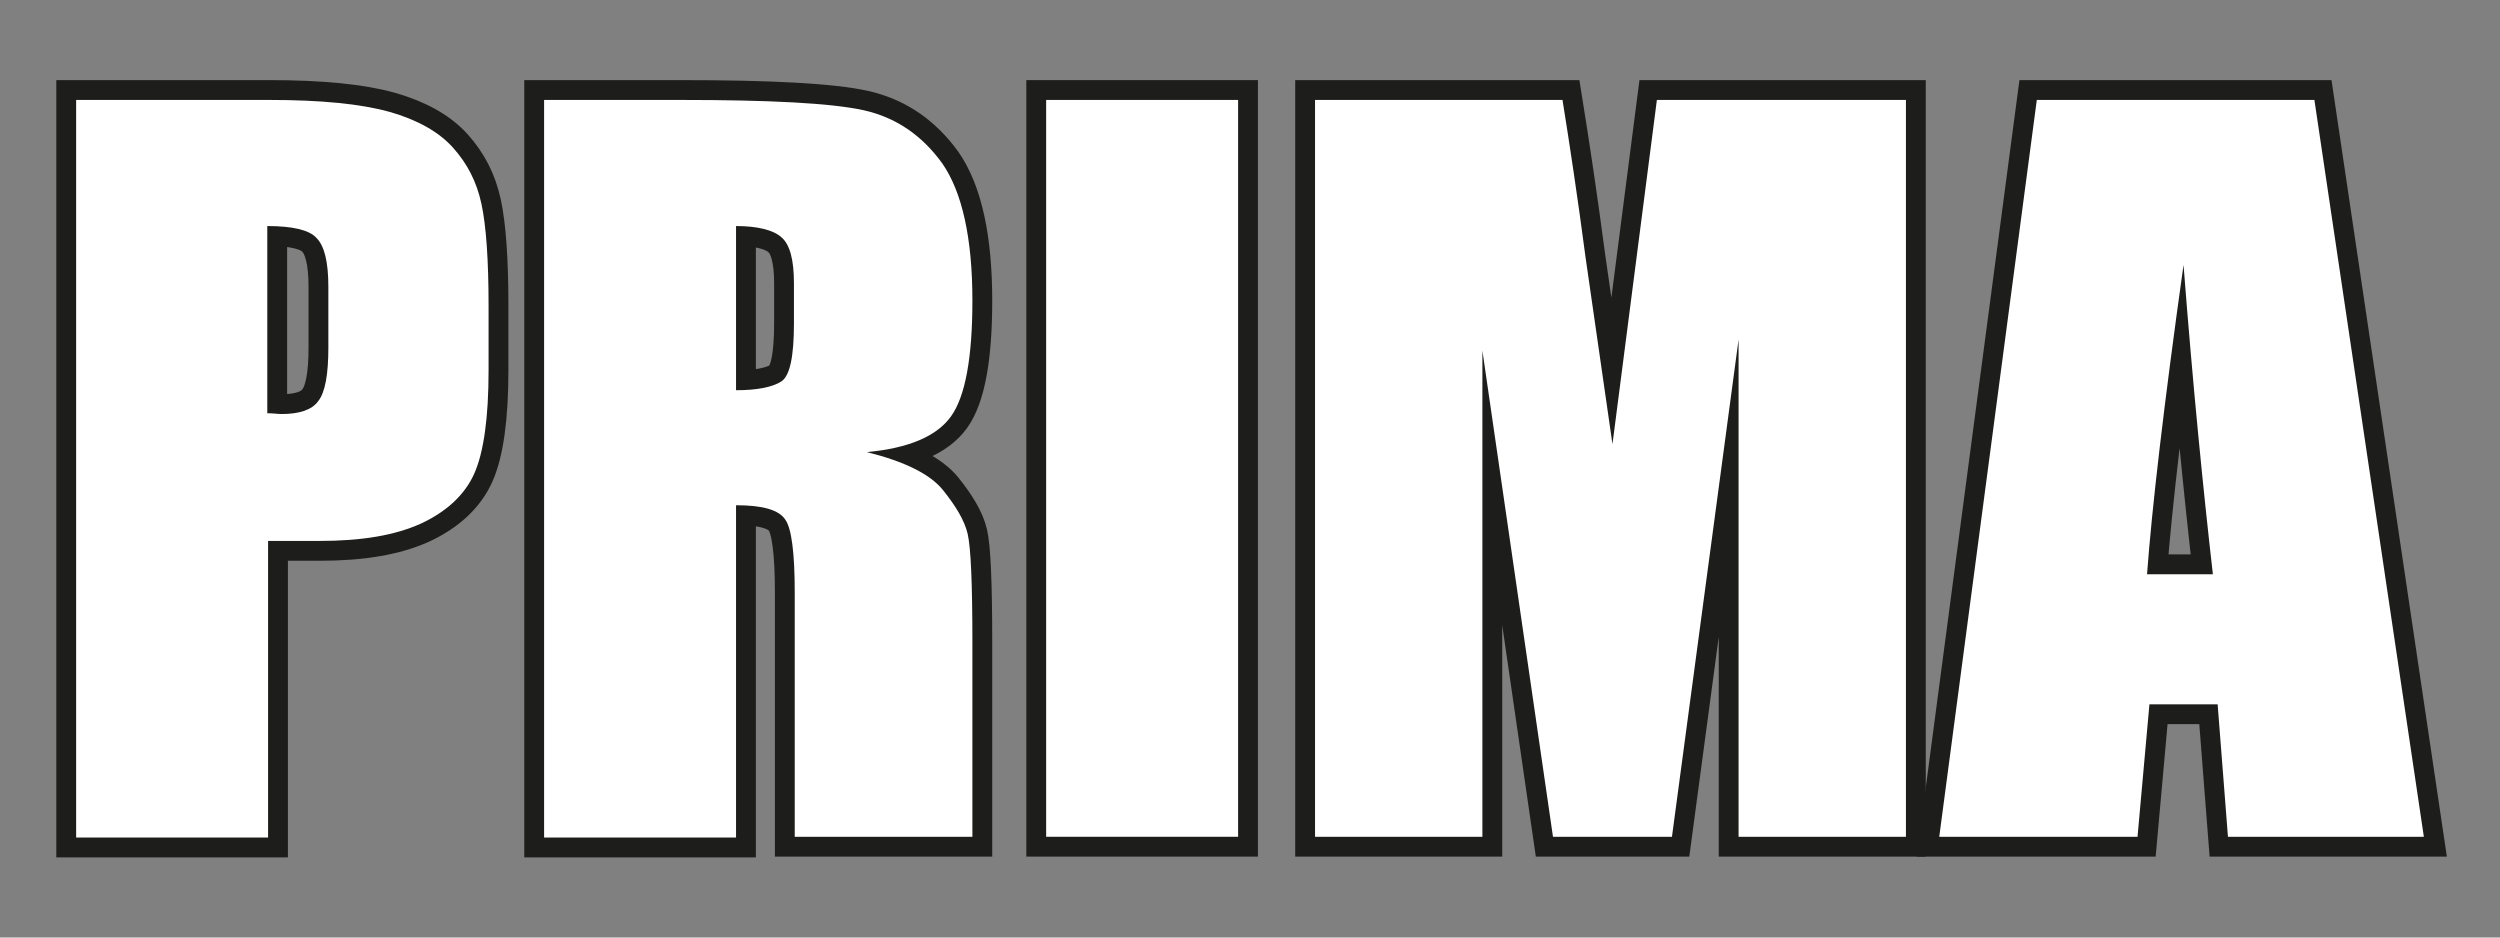
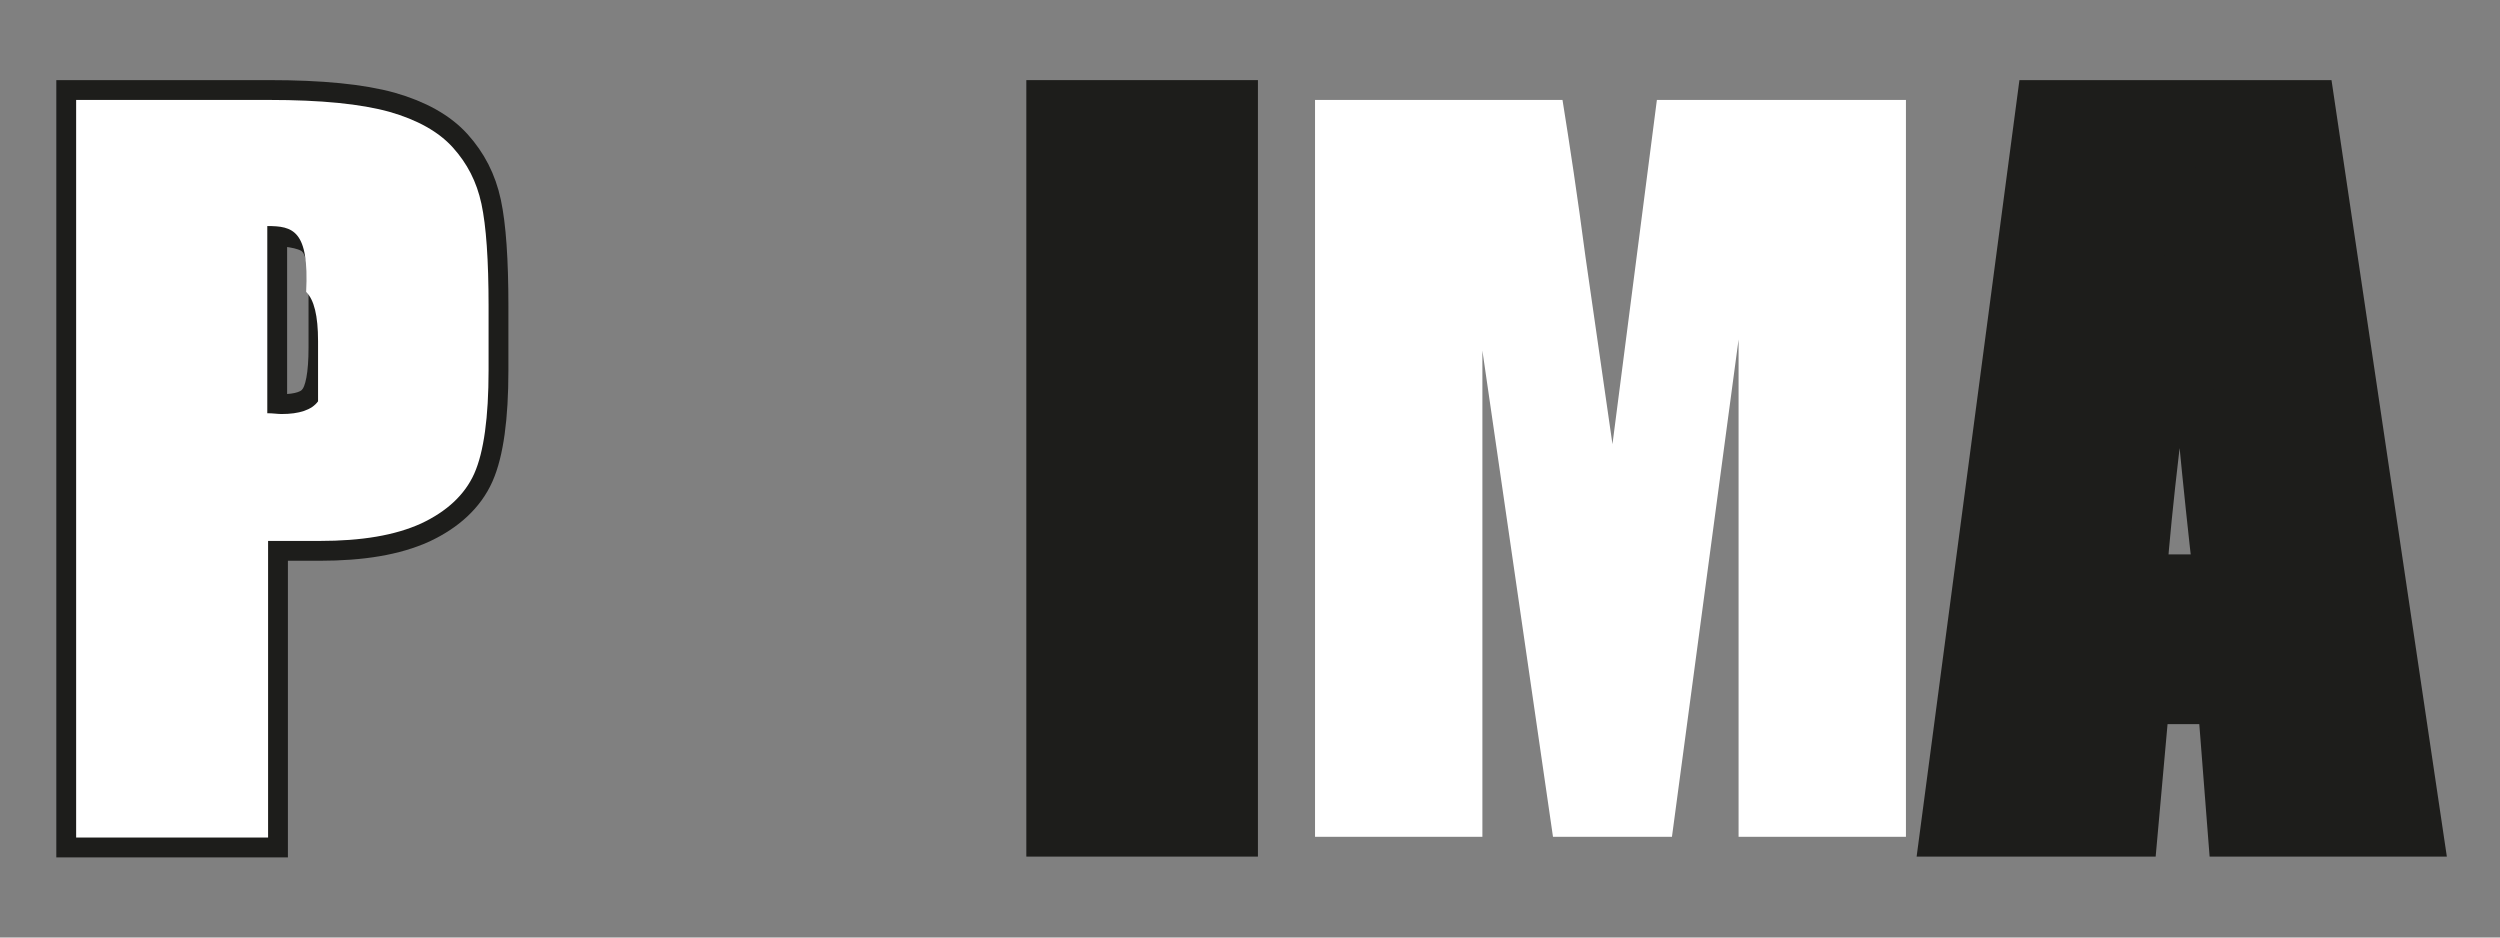
<svg xmlns="http://www.w3.org/2000/svg" version="1.1" id="Livello_1" x="0px" y="0px" viewBox="0 0 315.2 118.2" style="enable-background:new 0 0 315.2 118.2;" xml:space="preserve">
  <rect x="0" y="0" width="315.2" height="118.2" fill="#808080" stroke="none" />
  <style type="text/css">
	.st0{fill:#1D1D1B;stroke:#1D1D1B;stroke-width:5;stroke-miterlimit:10;}
	.st1{fill:#FFFFFF;}
</style>
  <g>
    <path class="st0" d="M9.6,12.6h24.3c6.6,0,11.6,0.5,15.2,1.5c3.5,1,6.2,2.5,8,4.5c1.8,2,3,4.3,3.6,7.1c0.6,2.8,0.9,7.1,0.9,12.9   v8.1c0,5.9-0.6,10.3-1.8,13c-1.2,2.7-3.5,4.8-6.7,6.3c-3.3,1.5-7.5,2.2-12.8,2.2h-6.5v37.4H9.6V12.6z M33.7,28.5v23.6   c0.7,0,1.3,0.1,1.8,0.1c2.2,0,3.8-0.5,4.6-1.6c0.9-1.1,1.3-3.4,1.3-6.8v-7.6c0-3.2-0.5-5.2-1.5-6.2C39,29,36.9,28.5,33.7,28.5z" />
-     <path class="st0" d="M68.6,12.6h17.1c11.4,0,19.1,0.4,23.2,1.3c4,0.9,7.3,3.1,9.9,6.7c2.5,3.6,3.8,9.4,3.8,17.3   c0,7.2-0.9,12.1-2.7,14.6c-1.8,2.5-5.3,4-10.6,4.5c4.8,1.2,8,2.8,9.6,4.8c1.6,2,2.7,3.8,3.1,5.5c0.4,1.7,0.6,6.2,0.6,13.7v24.5   h-22.4V74.7c0-5-0.4-8.1-1.2-9.2c-0.8-1.2-2.8-1.8-6.2-1.8v41.9H68.6V12.6z M92.8,28.5v20.7c2.7,0,4.6-0.4,5.7-1.1   c1.1-0.7,1.6-3.2,1.6-7.3v-5.1c0-2.9-0.5-4.9-1.6-5.8C97.5,29,95.5,28.5,92.8,28.5z" />
    <path class="st0" d="M156.1,12.6v92.9h-24.2V12.6H156.1z" />
-     <path class="st0" d="M240.3,12.6v92.9h-21.1l0-62.7l-8.4,62.7h-15l-8.9-61.3l0,61.3h-21.1V12.6H197c0.9,5.6,1.9,12.2,2.9,19.8   l3.4,23.6l5.6-43.4H240.3z" />
    <path class="st0" d="M291.8,12.6l13.8,92.9h-24.7l-1.3-16.7H271l-1.5,16.7h-25l12.3-92.9H291.8z M279,72.4   c-1.2-10.5-2.5-23.5-3.7-39c-2.5,17.8-4,30.8-4.6,39H279z" />
  </g>
  <g>
-     <path class="st1" d="M9.6,12.6h24.3c6.6,0,11.6,0.5,15.2,1.5c3.5,1,6.2,2.5,8,4.5c1.8,2,3,4.3,3.6,7.1c0.6,2.8,0.9,7.1,0.9,12.9   v8.1c0,5.9-0.6,10.3-1.8,13c-1.2,2.7-3.5,4.8-6.7,6.3c-3.3,1.5-7.5,2.2-12.8,2.2h-6.5v37.4H9.6V12.6z M33.7,28.5v23.6   c0.7,0,1.3,0.1,1.8,0.1c2.2,0,3.8-0.5,4.6-1.6c0.9-1.1,1.3-3.4,1.3-6.8v-7.6c0-3.2-0.5-5.2-1.5-6.2C39,29,36.9,28.5,33.7,28.5z" />
-     <path class="st1" d="M68.6,12.6h17.1c11.4,0,19.1,0.4,23.2,1.3c4,0.9,7.3,3.1,9.9,6.7c2.5,3.6,3.8,9.4,3.8,17.3   c0,7.2-0.9,12.1-2.7,14.6c-1.8,2.5-5.3,4-10.6,4.5c4.8,1.2,8,2.8,9.6,4.8c1.6,2,2.7,3.8,3.1,5.5c0.4,1.7,0.6,6.2,0.6,13.7v24.5   h-22.4V74.7c0-5-0.4-8.1-1.2-9.2c-0.8-1.2-2.8-1.8-6.2-1.8v41.9H68.6V12.6z M92.8,28.5v20.7c2.7,0,4.6-0.4,5.7-1.1   c1.1-0.7,1.6-3.2,1.6-7.3v-5.1c0-2.9-0.5-4.9-1.6-5.8C97.5,29,95.5,28.5,92.8,28.5z" />
-     <path class="st1" d="M156.1,12.6v92.9h-24.2V12.6H156.1z" />
+     <path class="st1" d="M9.6,12.6h24.3c6.6,0,11.6,0.5,15.2,1.5c3.5,1,6.2,2.5,8,4.5c1.8,2,3,4.3,3.6,7.1c0.6,2.8,0.9,7.1,0.9,12.9   v8.1c0,5.9-0.6,10.3-1.8,13c-1.2,2.7-3.5,4.8-6.7,6.3c-3.3,1.5-7.5,2.2-12.8,2.2h-6.5v37.4H9.6V12.6z M33.7,28.5v23.6   c0.7,0,1.3,0.1,1.8,0.1c2.2,0,3.8-0.5,4.6-1.6v-7.6c0-3.2-0.5-5.2-1.5-6.2C39,29,36.9,28.5,33.7,28.5z" />
    <path class="st1" d="M240.3,12.6v92.9h-21.1l0-62.7l-8.4,62.7h-15l-8.9-61.3l0,61.3h-21.1V12.6H197c0.9,5.6,1.9,12.2,2.9,19.8   l3.4,23.6l5.6-43.4H240.3z" />
-     <path class="st1" d="M291.8,12.6l13.8,92.9h-24.7l-1.3-16.7H271l-1.5,16.7h-25l12.3-92.9H291.8z M279,72.4   c-1.2-10.5-2.5-23.5-3.7-39c-2.5,17.8-4,30.8-4.6,39H279z" />
  </g>
</svg>